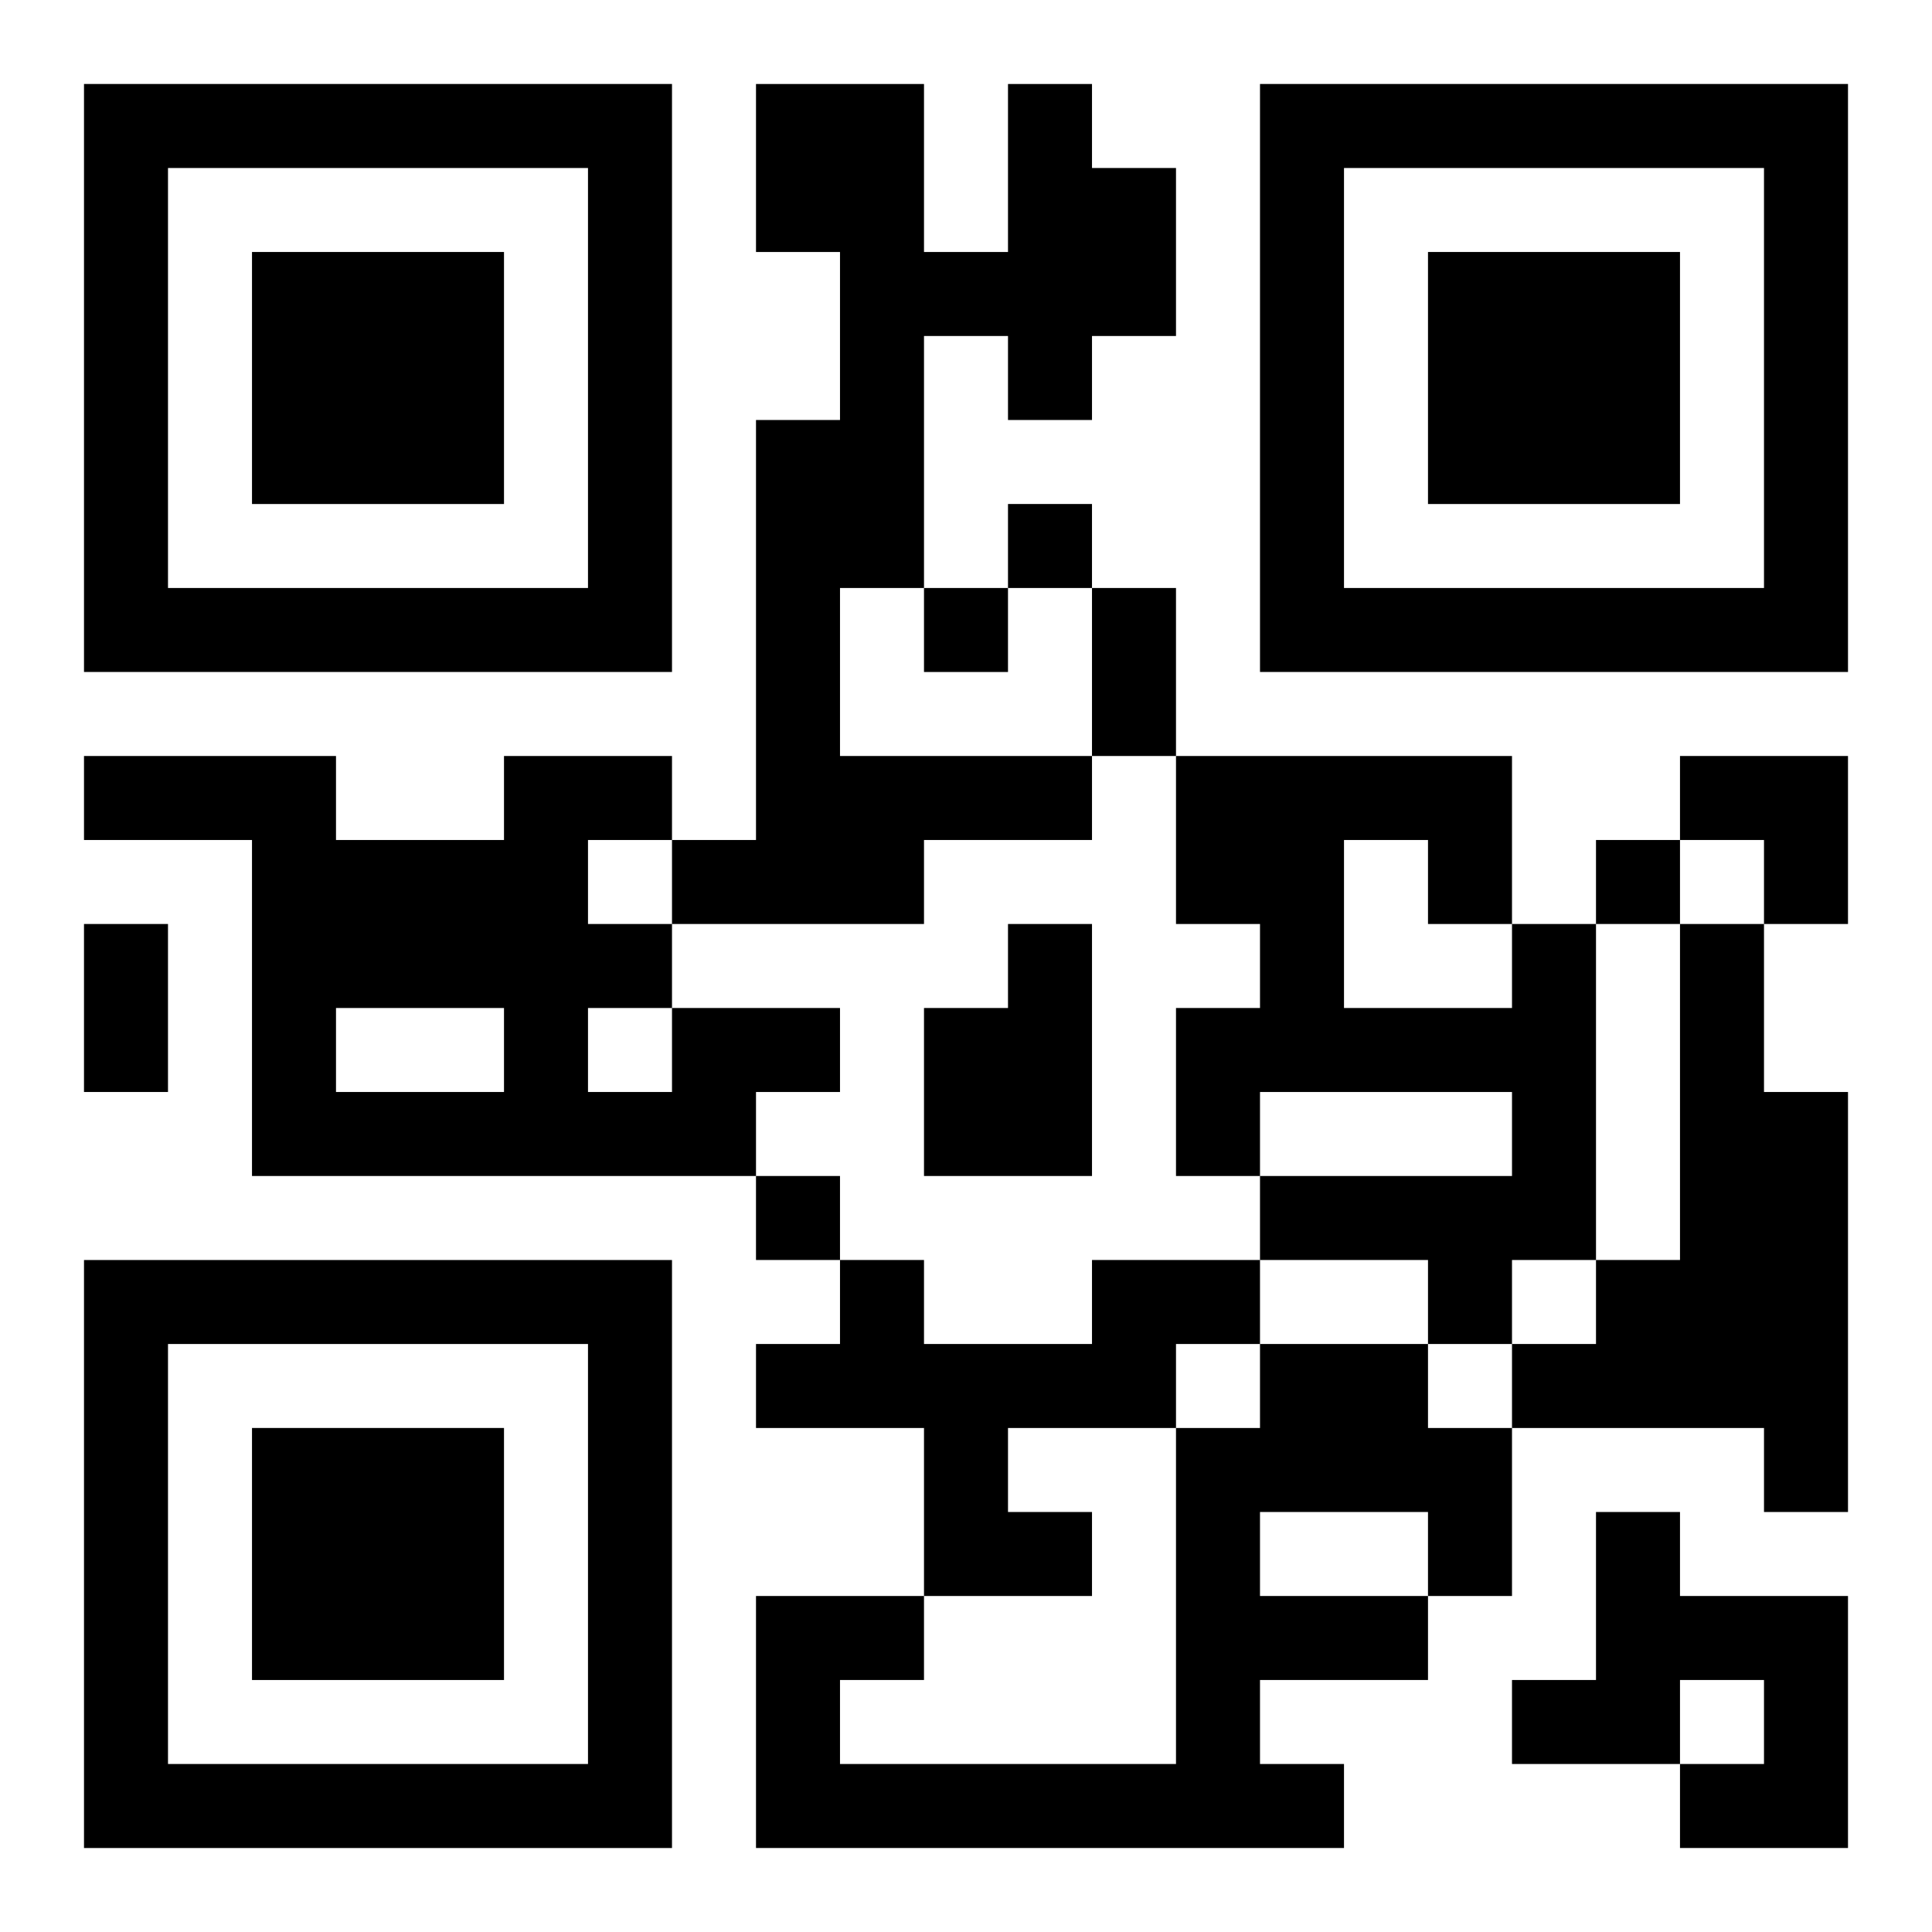
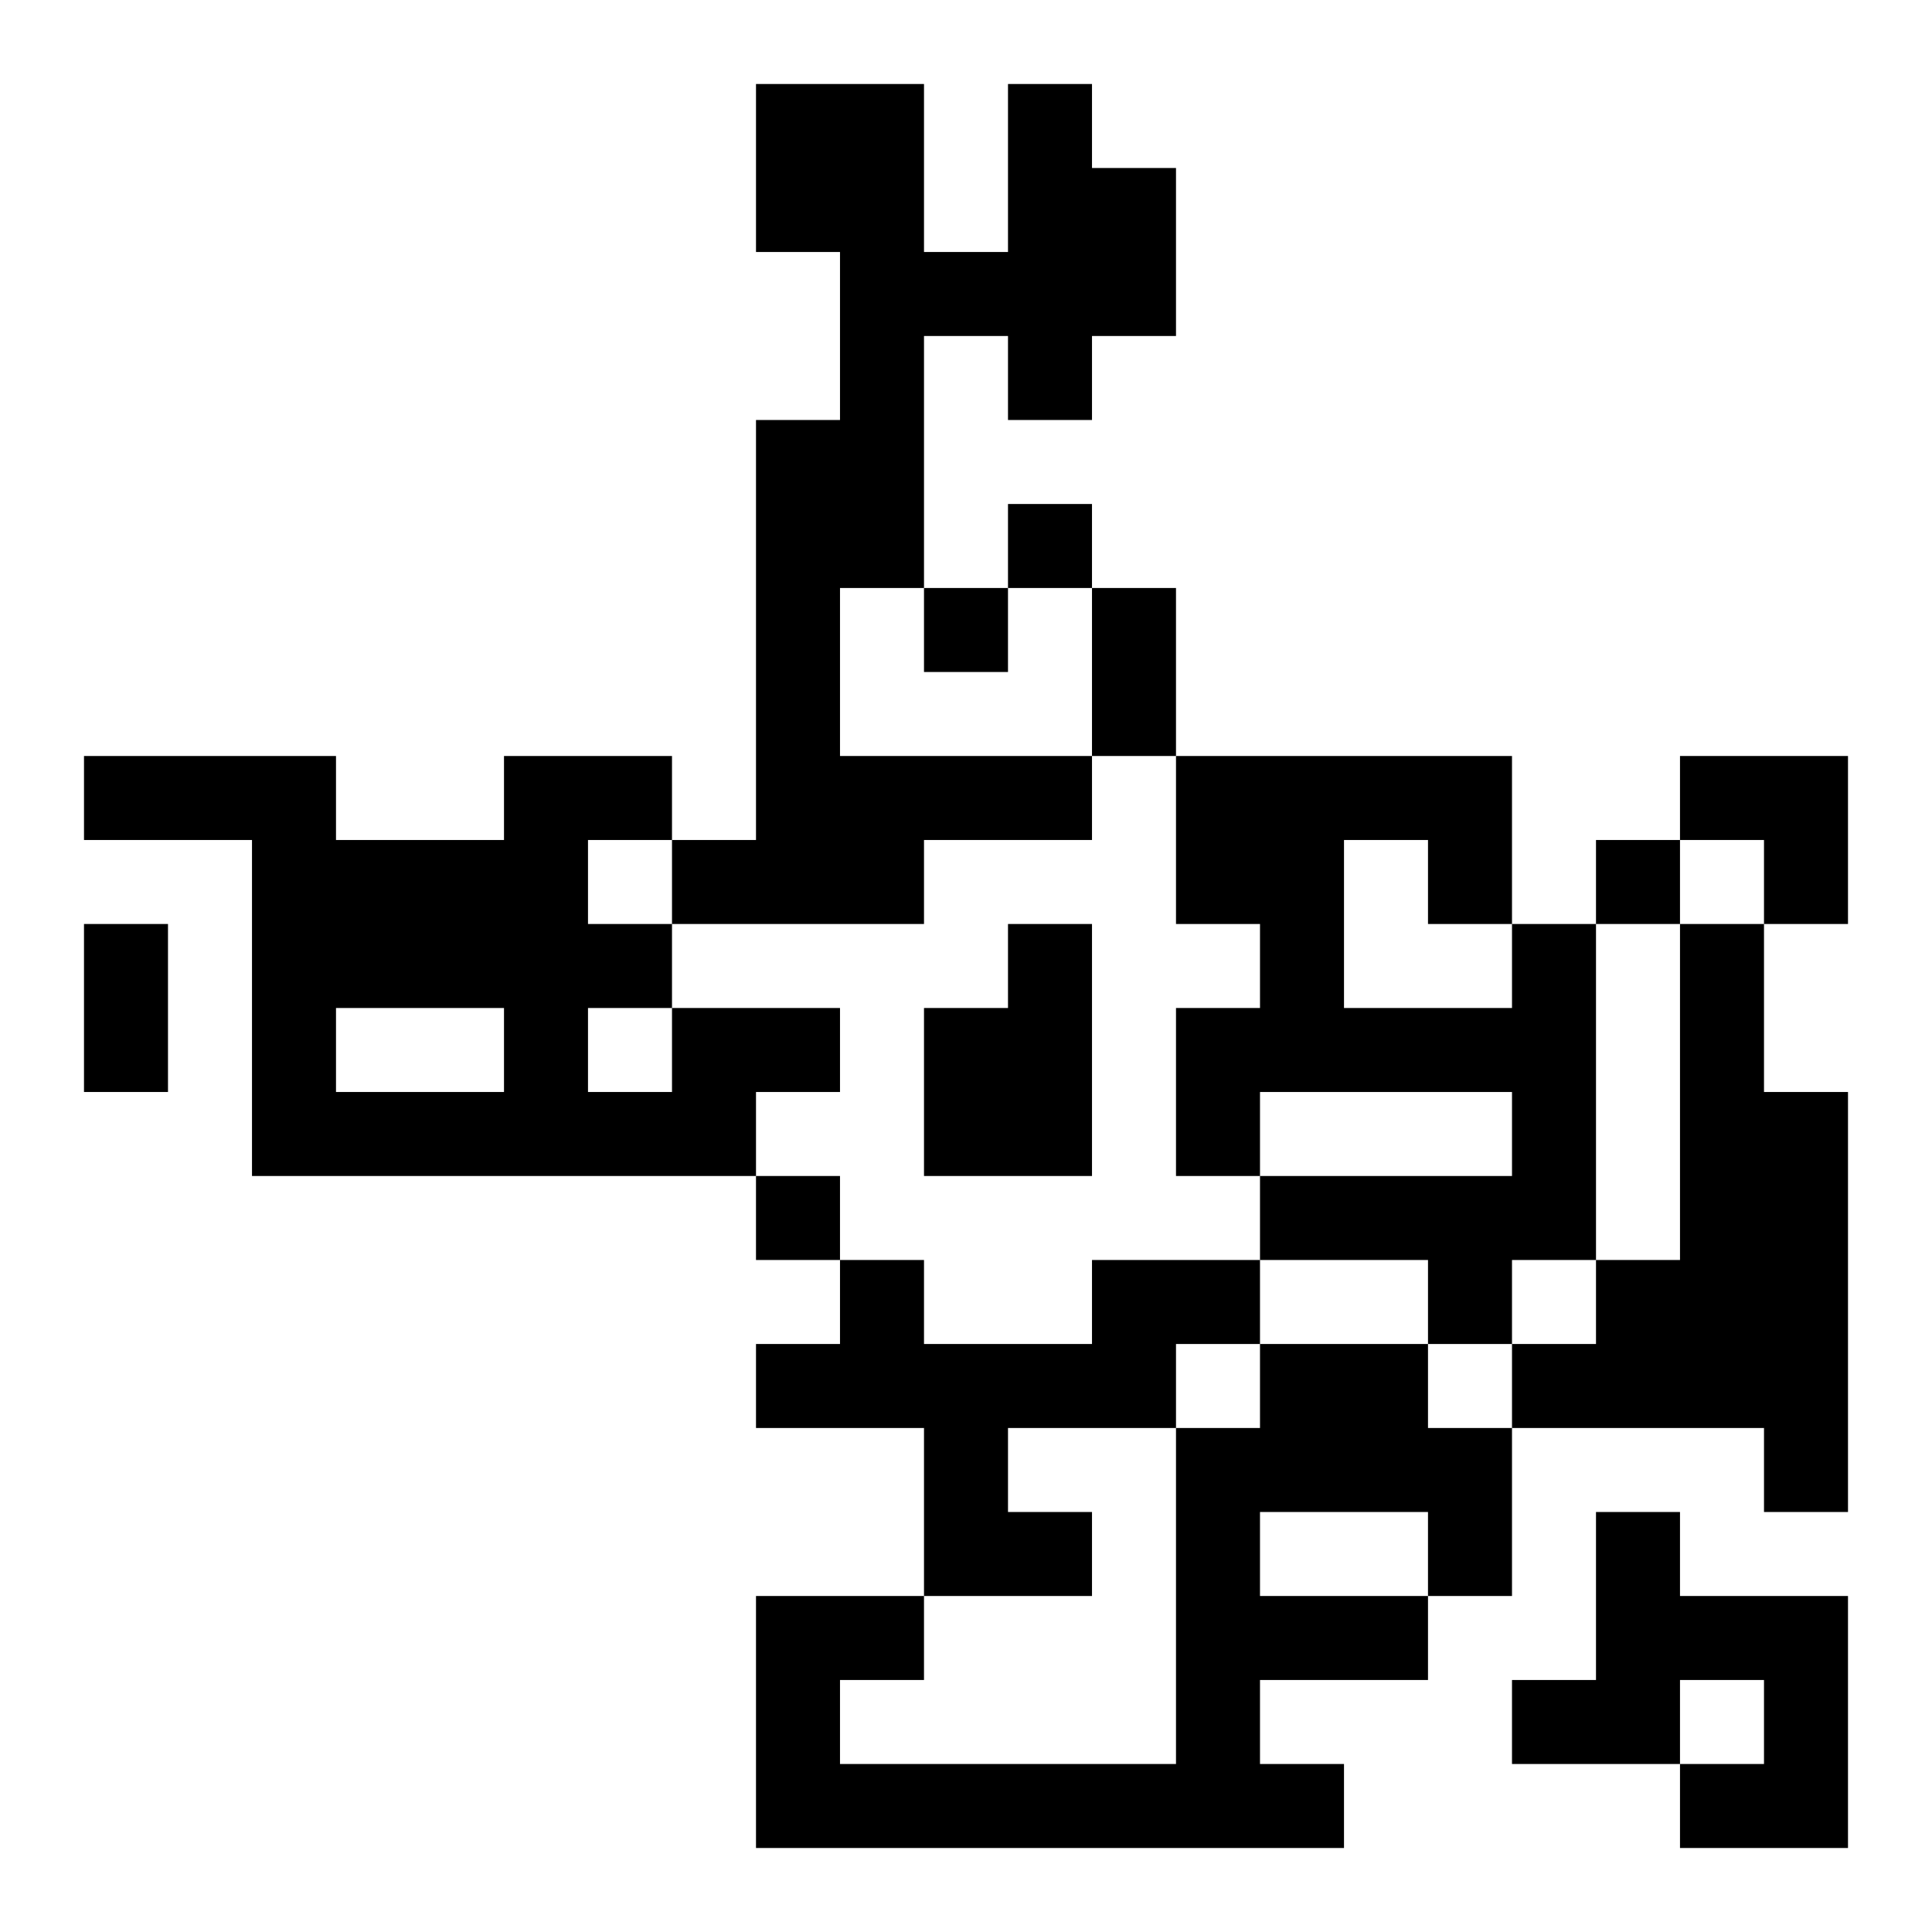
<svg xmlns="http://www.w3.org/2000/svg" xmlns:xlink="http://www.w3.org/1999/xlink" width="250" height="250" baseProfile="full" version="1.1" viewBox="-1 -1 23 23">
  <symbol id="a">
-     <path d="m0 7v7h7v-7h-7zm1 1h5v5h-5v-5zm1 1v3h3v-3h-3z" />
-   </symbol>
+     </symbol>
  <use y="-7" xlink:href="#a" />
  <use y="7" xlink:href="#a" />
  <use x="14" y="-7" xlink:href="#a" />
  <path d="m11 0h1v1h1v2h-1v1h-1v-1h-1v3h-1v2h3v1h-2v1h-3v-1h1v-5h1v-2h-1v-2h2v2h1v-2m0 10h1v3h-2v-2h1v-1m6 0h1v4h-1v1h-1v-1h-2v-1h3v-1h-3v1h-1v-2h1v-1h-1v-2h4v2m-2-1v2h2v-1h-1v-1h-1m4 1h1v2h1v5h-1v-1h-3v-1h1v-1h1v-4m-12 1h2v1h-1v1h-6v-4h-2v-1h3v1h2v-1h2v1h-1v1h1v1m-4 0v1h2v-1h-2m3 0v1h1v-1h-1m6 3h2v1h-1v1h-2v1h1v1h-2v-2h-2v-1h1v-1h1v1h2v-1m2 1h2v1h1v2h-1v1h-2v1h1v1h-7v-3h2v1h-1v1h4v-4h1v-1m0 2v1h2v-1h-2m4 0h1v1h2v3h-2v-1h1v-1h-1v1h-2v-1h1v-2m-7-12v1h1v-1h-1m-1 1v1h1v-1h-1m8 3v1h1v-1h-1m-10 4v1h1v-1h-1m4-7h1v2h-1v-2m-12 4h1v2h-1v-2m19-2h2v2h-1v-1h-1z" />
</svg>